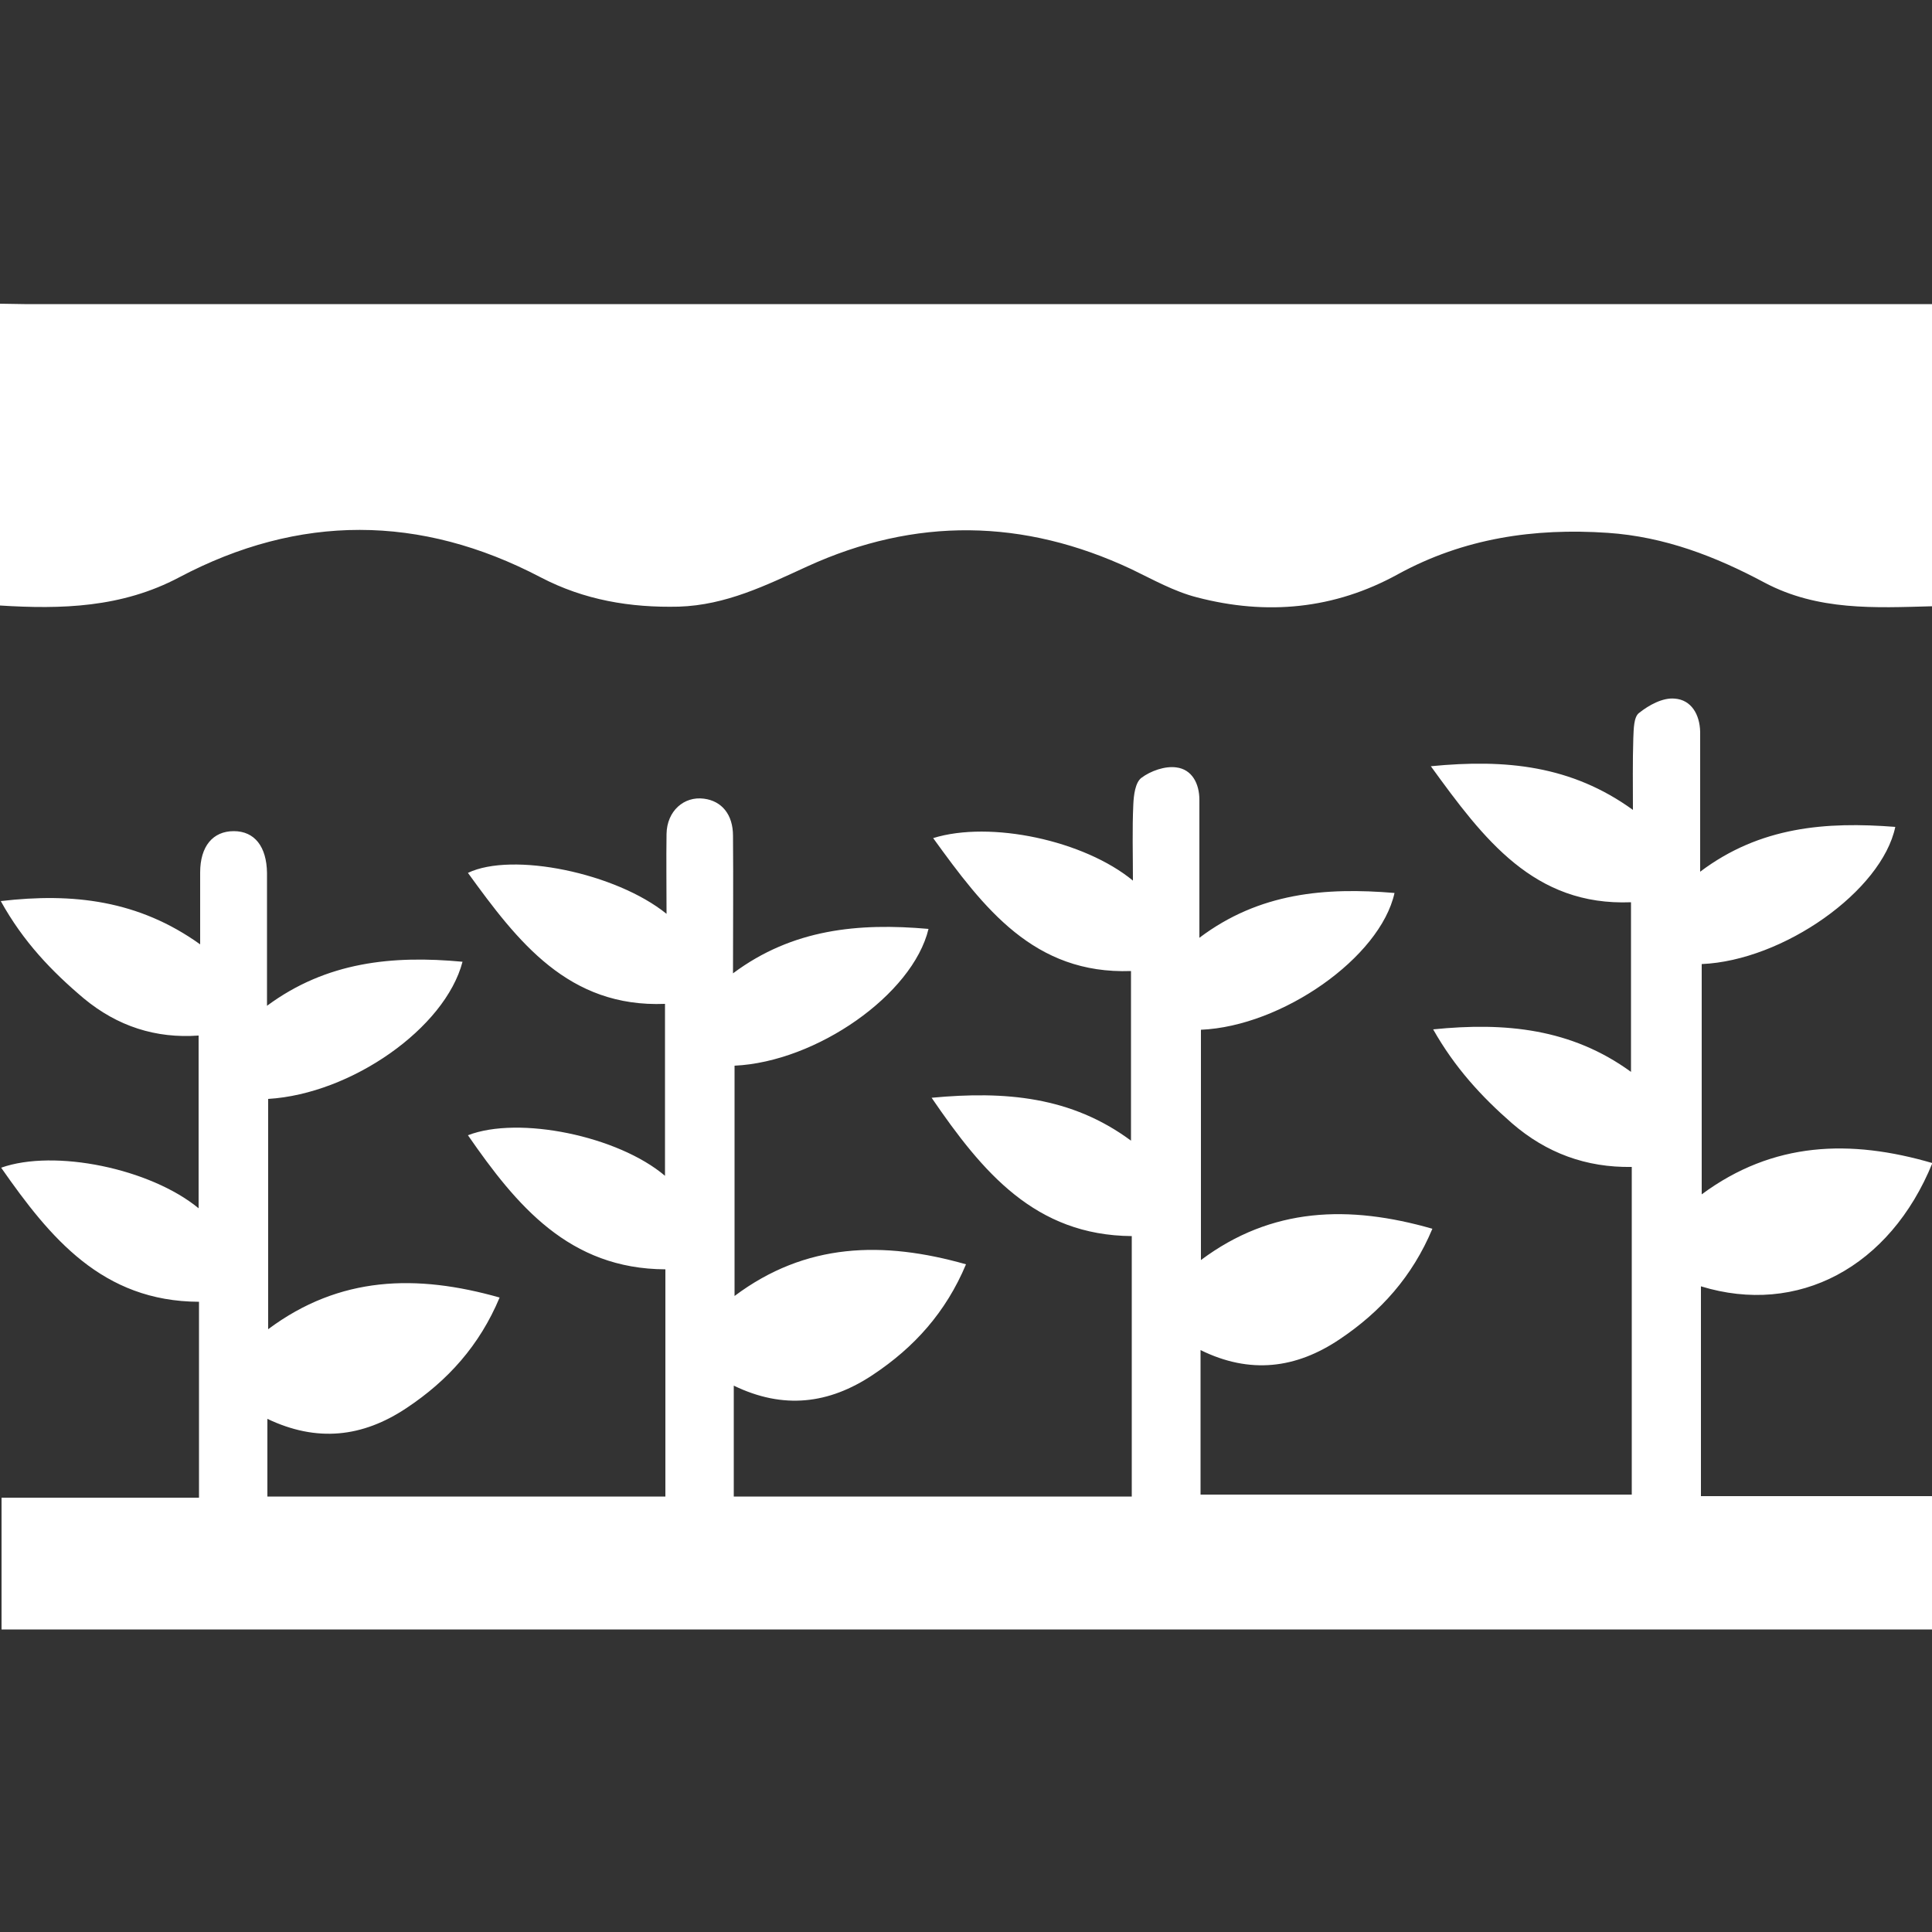
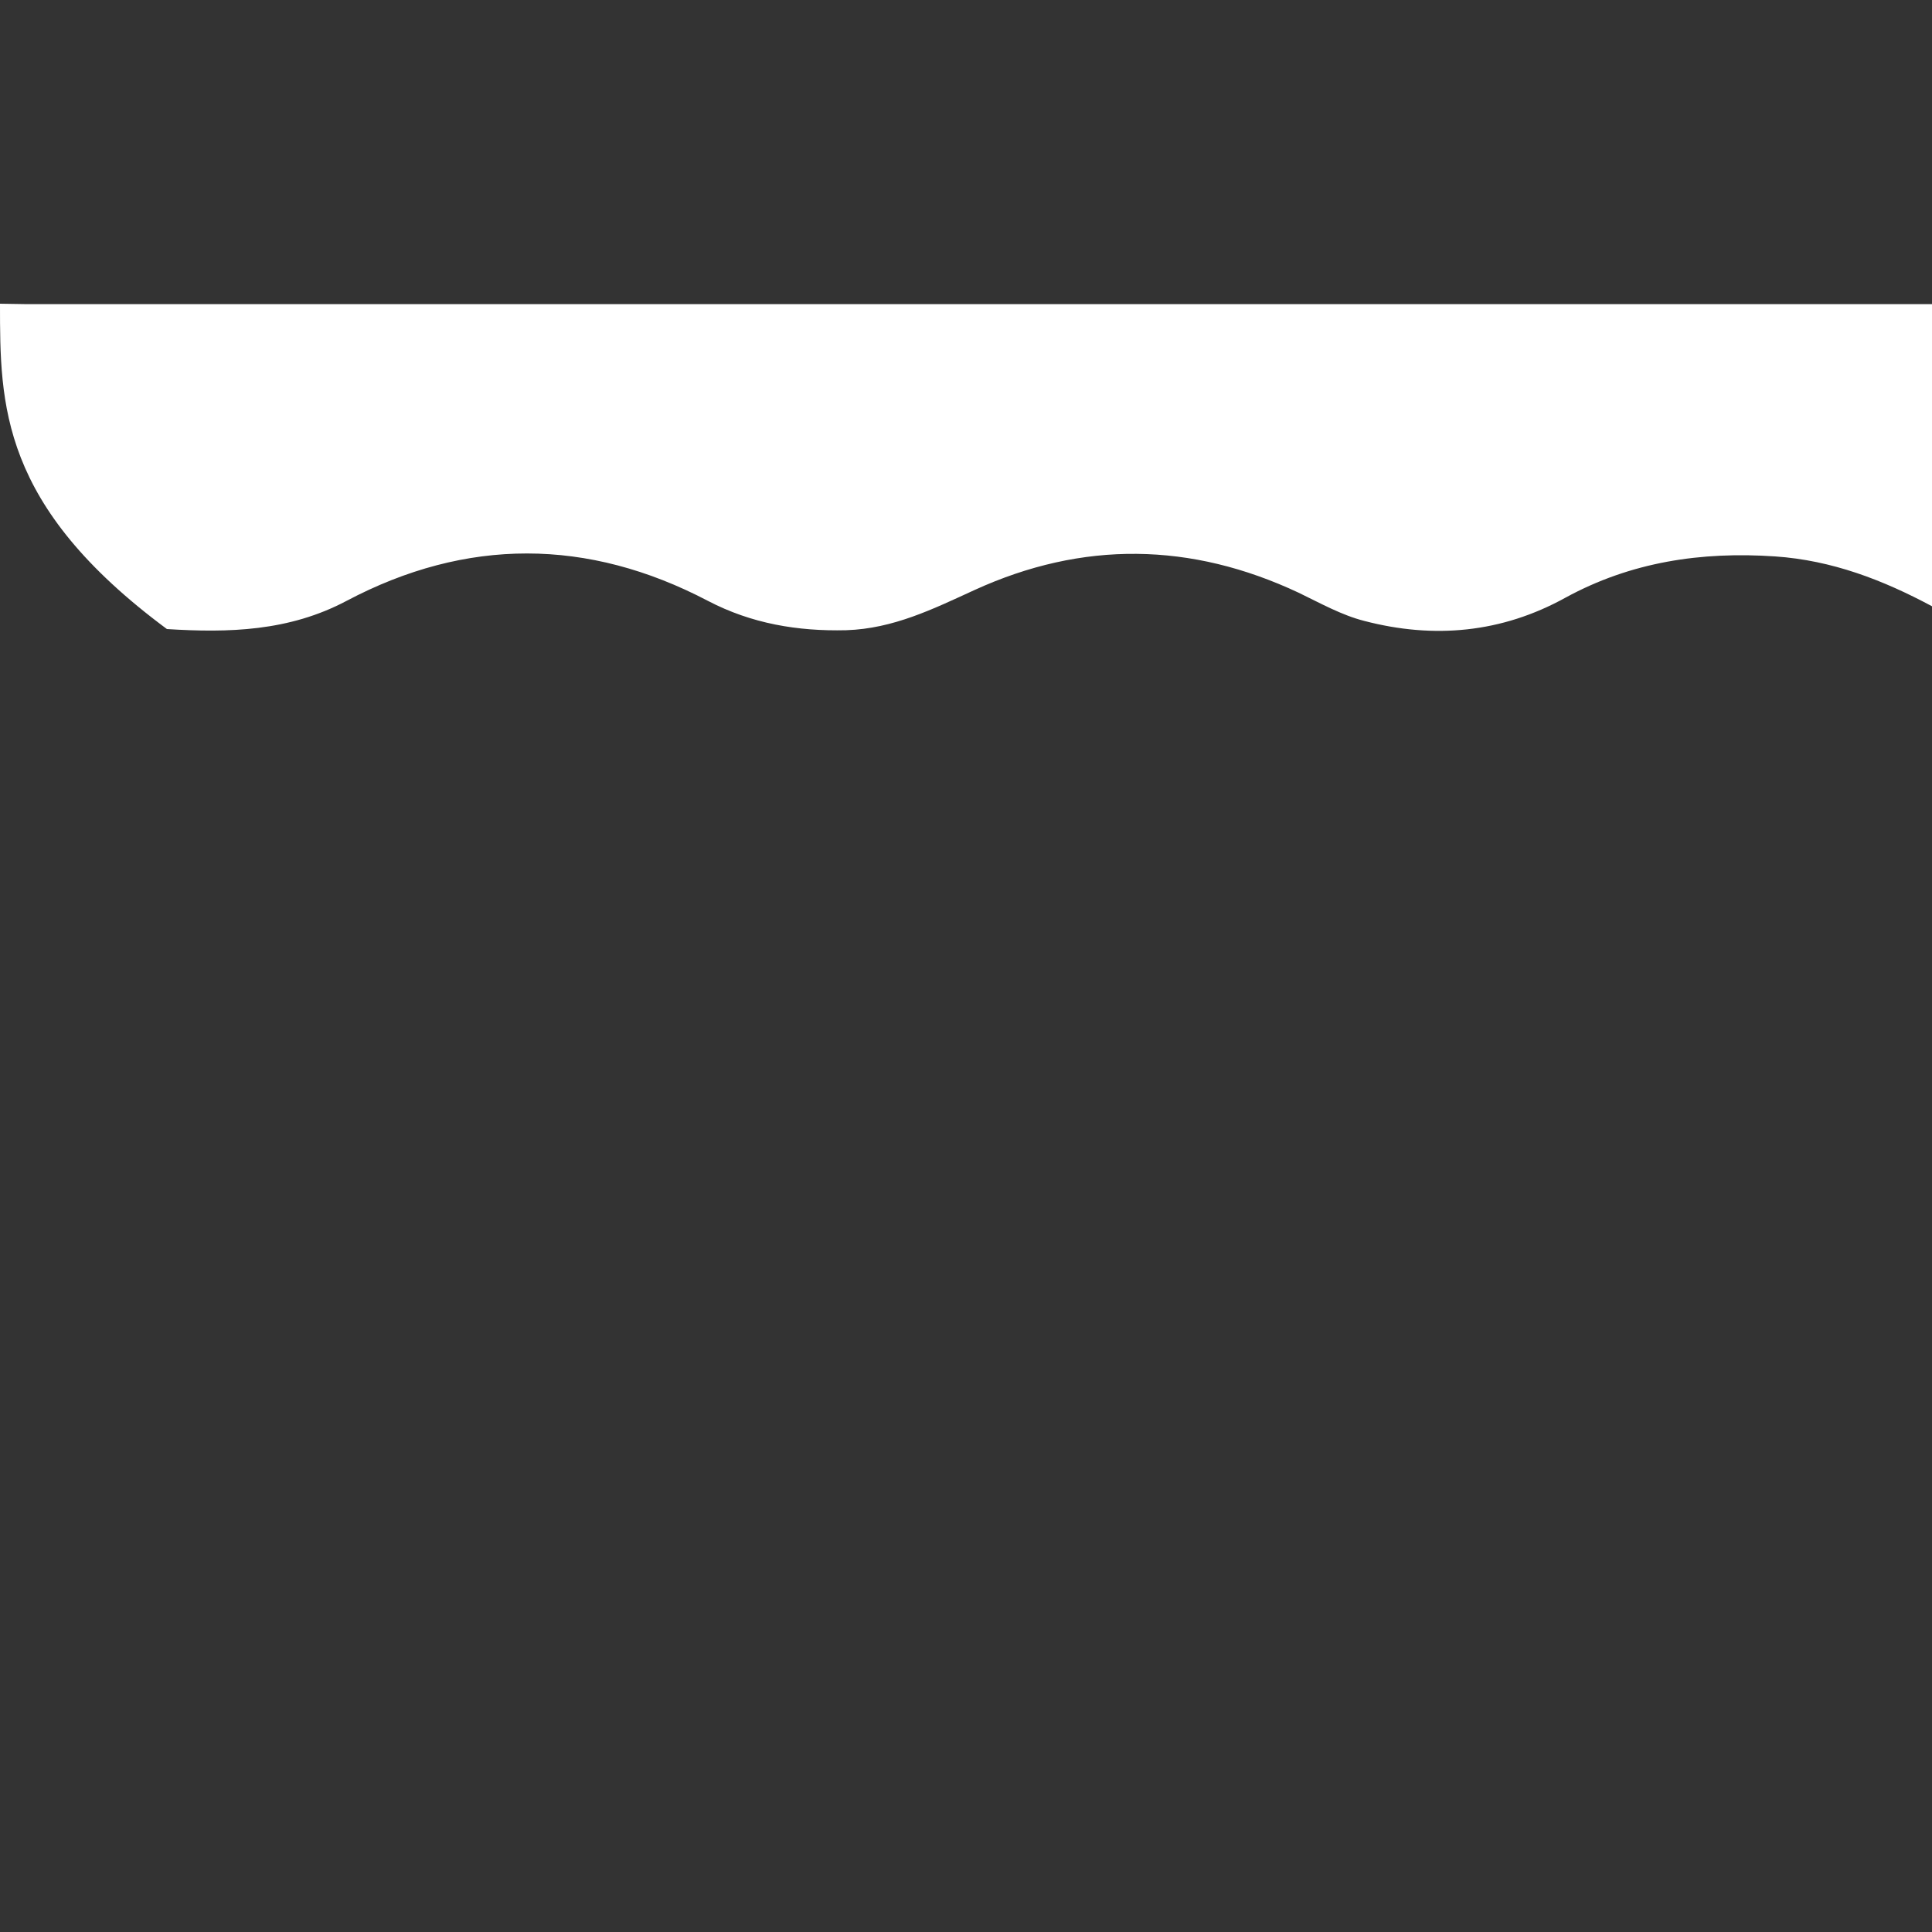
<svg xmlns="http://www.w3.org/2000/svg" id="Capa_1" x="0px" y="0px" viewBox="0 0 500 500" style="enable-background:new 0 0 500 500;" xml:space="preserve">
  <rect x="0" y="0" width="500" height="500" fill="#333333" stroke="none" />
  <style type="text/css">	.st0{fill:#FFFFFF;}</style>
  <g>
    <g>
-       <path class="st0" d="M310.4,242.7c15.5-11.7,32.6-13.1,50.5-11.6c-3.7,16.7-29.1,34.5-50.1,35.4c0,19.8,0,39.6,0,59.6   c18.3-13.7,38.3-14.3,59.9-8.1c-5.2,12.4-13.4,21.5-24,28.6c-11.3,7.6-23.2,9.1-36,2.8c0,12.7,0,24.9,0,37.4   c37.1,0,74.1,0,111.6,0c0-28.1,0-56.2,0-84.8c-11.8,0.2-22.1-3.6-31-11.3c-7.9-6.9-14.8-14.4-20.4-24.3c18.7-1.9,35.8-0.2,51.2,11   c0-14.4,0-28.9,0-43.9c-25.1,1-38.1-16.3-51.8-35.2c19.4-1.9,36.4-0.2,52.3,11.3c0-6.3-0.1-12.4,0.1-18.6c0.1-2.3,0.1-5.5,1.5-6.5   c2.5-2,6.1-4,9.2-3.7c4.3,0.3,6.5,4.1,6.6,8.6c0,10.2,0,20.5,0,30.7c0,1.7,0,3.4,0,5.5c15.5-11.7,32.6-13,50.5-11.6   c-3.5,16.6-29,34.6-50.1,35.5c0,19.8,0,39.5,0,59.6c18.5-13.7,38.5-14.3,59.7-8.1c-11,27-34.8,39.6-59.9,31.9c0,18,0,35.8,0,54.3   c19.8,0,39.6,0,59.8,0c0,11.8,0,23,0,34.5c-166.5,0-332.9,0-499.6,0c0-11.1,0-22.3,0-34.1c16.9,0,33.8,0,51.1,0   c0-17.2,0-33.8,0-50.7c-25-0.1-38.5-16.5-51.2-34.7c13.8-4.9,38.6,0.2,51.1,10.5c0-14.9,0-29.5,0-44.7c-11.1,0.8-21-2.4-29.7-9.6   c-8.3-7-15.7-14.7-21.5-25.2c18.7-2.2,35.7-0.2,51.6,11.2c0-6.3,0-12.5,0-18.6c0-6.8,3.3-10.7,8.7-10.7c5.4,0,8.5,4,8.6,10.8   c0,11.3,0,22.6,0,34.4c15.4-11.4,32.5-13.1,50.6-11.4c-4.5,17.2-28.8,34.2-50.3,35.5c0,19.8,0,39.5,0,59.6   c18.5-13.8,38.4-14.3,59.9-8.2c-5.2,12.4-13.4,21.5-24.1,28.6c-11.4,7.6-23.2,8.9-36,2.8c0,6.9,0,13.3,0,20.1c34.3,0,68.5,0,103,0   c0-19.5,0-39,0-58.8c-24.9-0.1-38.5-16.5-51.1-34.7c13.2-5.1,38.9,0.2,51,10.5c0-14.9,0-29.5,0-44.5c-25,1-38.1-16.1-51-33.9   c11.5-5.5,38.3,0,51.4,10.6c0-7.4-0.1-14,0-20.7c0.1-5.9,4.5-9.8,9.7-9.1c4.6,0.6,7.5,4.1,7.5,9.6c0.1,11.7,0,23.3,0,35.6   c15.4-11.5,32.5-13.1,50.6-11.5c-4.1,17-29,34.4-50.2,35.4c0,19.8,0,39.6,0,59.6c18.4-13.8,38.4-14.3,59.9-8.2   c-5.2,12.4-13.4,21.5-24.1,28.6c-11.4,7.6-23.2,9-36,2.8c0,9.8,0,19.1,0,28.7c34.2,0,68.4,0,103,0c0-22.4,0-44.7,0-67.4   c-25-0.2-38.6-16.5-51.8-35.8c19.1-1.8,36.2-0.3,51.6,11.1c0-14.4,0-28.9,0-43.9c-25.1,0.9-38.1-16.3-51.2-34.4   c14.8-4.6,39.1,0.6,51.7,11c0-7-0.2-13.3,0.1-19.7c0.1-2.4,0.5-5.7,2.1-6.9c2.4-1.8,6.1-3.1,9-2.7c4.1,0.5,6,4.2,6,8.4   c0,10.2,0,20.5,0,30.7C310.4,238.9,310.4,240.6,310.4,242.7z" />
-     </g>
-     <path class="st0" d="M0,78.6c2.1,0,4.2,0.1,6.3,0.1c162.4,0,324.7,0,487.1,0c2.1,0,4.2,0,6.6,0c0,26.2,0,52,0,78.2  c-14.8,0.4-29.5,1.2-43.3-6.1c-12.7-6.8-25.9-11.9-40.6-12.9c-19.1-1.3-37.3,1.4-54.3,10.7c-16.5,9.1-34,10.7-52,6  c-5.9-1.5-11.4-4.6-17-7.3c-27.9-13.1-55.9-13.5-83.9-0.7c-10.7,4.9-21,10-33.2,10.4c-12.6,0.3-24.5-1.7-35.8-7.6  c-31.1-16.3-62.5-16.4-93.5,0c-14.9,7.9-30.5,8.3-46.5,7.3C0,130.8,0,104.7,0,78.6z" />
+       </g>
+     <path class="st0" d="M0,78.6c2.1,0,4.2,0.1,6.3,0.1c162.4,0,324.7,0,487.1,0c2.1,0,4.2,0,6.6,0c0,26.2,0,52,0,78.2  c-12.7-6.8-25.9-11.9-40.6-12.9c-19.1-1.3-37.3,1.4-54.3,10.7c-16.5,9.1-34,10.7-52,6  c-5.9-1.5-11.4-4.6-17-7.3c-27.9-13.1-55.9-13.5-83.9-0.7c-10.7,4.9-21,10-33.2,10.4c-12.6,0.3-24.5-1.7-35.8-7.6  c-31.1-16.3-62.5-16.4-93.5,0c-14.9,7.9-30.5,8.3-46.5,7.3C0,130.8,0,104.7,0,78.6z" />
  </g>
</svg>